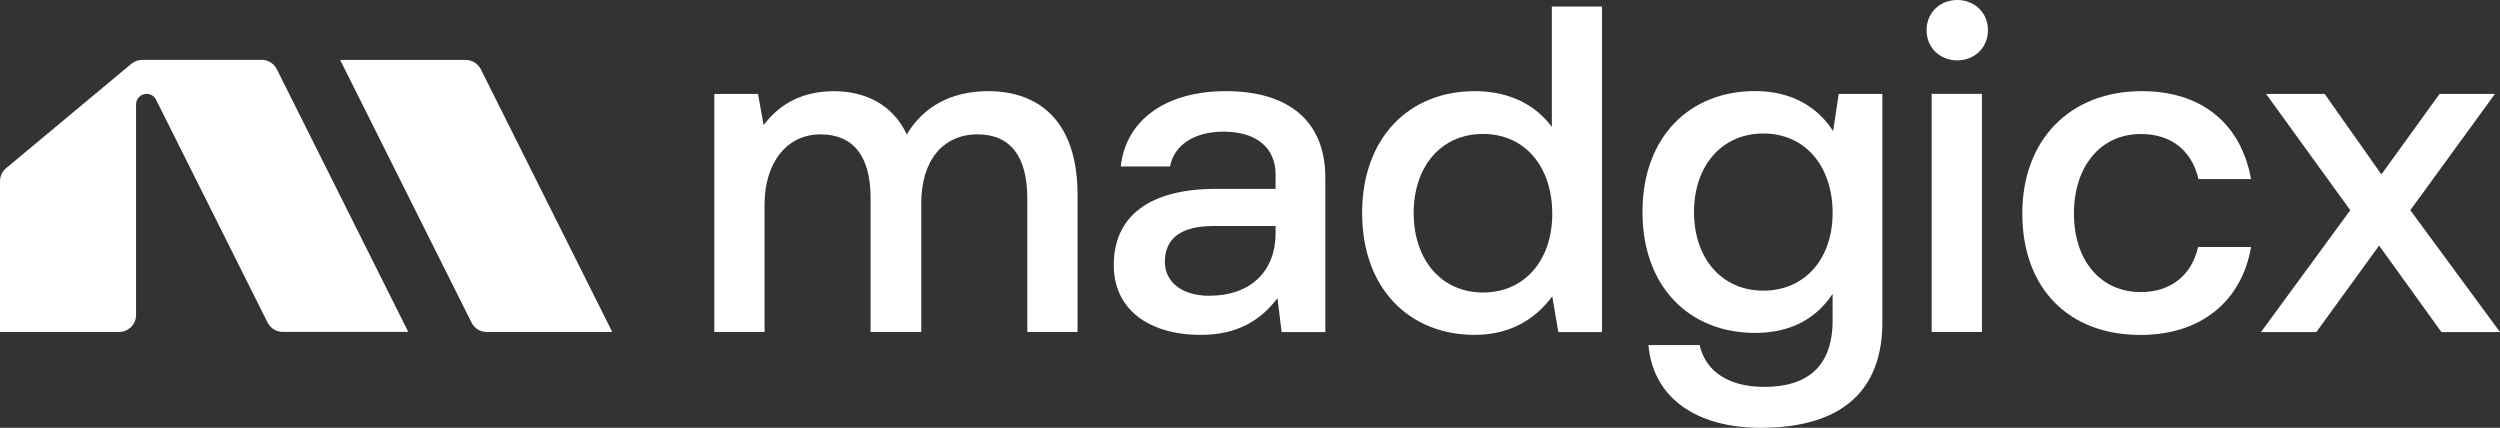
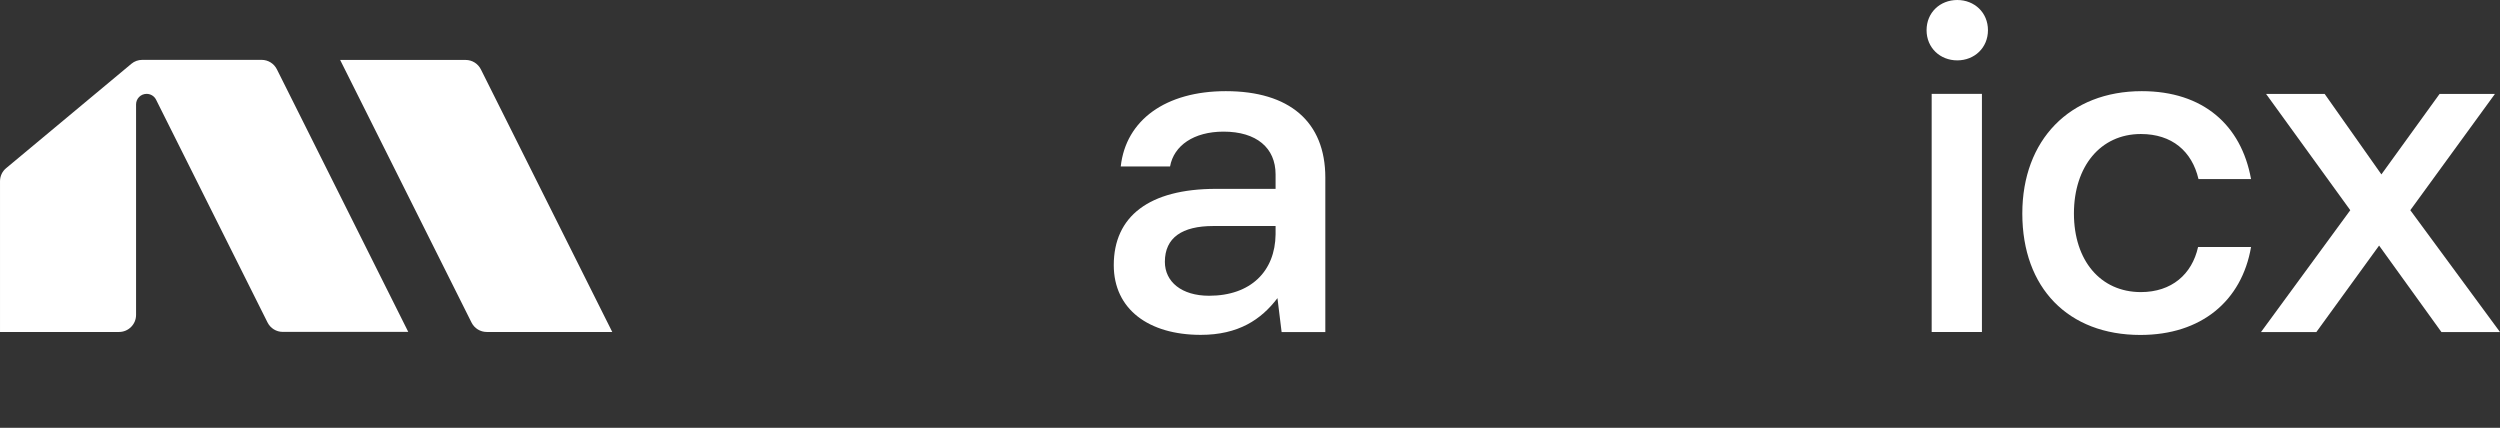
<svg xmlns="http://www.w3.org/2000/svg" width="935" height="160" viewBox="0 0 935 160" fill="none">
  <rect x="0" y="0" width="935" height="160" fill="#333333" stroke="none" />
  <path d="M2.293 62.893L49.106 23.883L49.138 23.852C50.283 22.898 51.714 22.389 53.209 22.389H97.86C100.277 22.389 102.472 23.756 103.553 25.918L152.688 124.126H105.747C103.33 124.126 101.136 122.759 100.055 120.597L58.361 37.268C57.693 35.933 56.326 35.106 54.831 35.106C52.637 35.106 50.887 36.886 50.887 39.048V117.799C50.887 121.297 48.025 124.158 44.527 124.158H0.003V67.789C0.003 65.882 0.83 64.101 2.293 62.893Z" fill="white" />
  <path d="M127.214 22.42H174.155C176.572 22.42 178.767 23.787 179.848 25.949L228.983 124.157H182.042C179.625 124.157 177.431 122.79 176.35 120.628L127.214 22.42Z" fill="white" />
-   <path d="M403.002 72.86V124.158H384.207V74.068C384.207 58.421 377.783 50.248 365.603 50.248C352.724 50.248 344.551 59.98 344.551 75.977V124.158H325.597V74.068C325.597 58.421 319.173 50.248 306.803 50.248C294.432 50.248 285.941 60.679 285.941 76.517V124.158H267.146V35.142H283.492L285.591 46.782C290.648 40.167 298.28 34.251 311.668 34.092C323.308 34.092 333.738 38.799 339.145 50.28C344.869 40.548 354.982 34.092 369.578 34.092C388.023 34.092 403.002 44.714 403.002 72.86Z" fill="white" />
  <path d="M495.671 66.436V124.19H479.325L477.767 111.5C471.693 119.515 463.17 125.239 449.082 125.239C429.619 125.239 416.549 115.666 416.549 99.161C416.549 80.906 429.778 70.634 454.806 70.634H477.067V65.227C477.067 55.305 469.943 49.23 457.605 49.23C446.474 49.23 439.001 54.446 437.601 62.27H419.157C421.065 44.873 436.011 34.092 458.463 34.092C482.123 34.092 495.671 45.414 495.671 66.436ZM477.067 87.648V84.531H453.757C442.117 84.531 435.662 88.888 435.662 97.921C435.662 105.394 441.926 110.61 452.198 110.61C467.845 110.61 476.908 101.387 477.067 87.648Z" fill="white" />
-   <path d="M580.358 2.448H599.152V124.19H582.806L580.548 110.801C574.824 118.624 565.602 125.239 551.514 125.239C527.345 125.239 509.441 108.193 509.441 79.666C509.441 51.139 527.345 34.092 551.514 34.092C565.093 34.092 574.633 39.658 580.389 47.481V2.448H580.358ZM580.548 80.016C580.548 62.27 570.277 50.089 554.63 50.089C538.984 50.089 528.712 62.27 528.712 79.666C528.712 97.062 538.984 109.401 554.63 109.401C570.277 109.401 580.548 97.221 580.548 80.016Z" fill="white" />
-   <path d="M687.655 35.142H704.001V120.532C704.001 144.702 690.422 160 658.43 160C634.77 160 618.265 149.028 616.516 129.055H635.66C637.918 138.978 646.6 144.702 659.829 144.702C676.175 144.702 685.397 136.879 685.397 119.833V109.91C679.482 118.783 670.26 124.508 656.363 124.508C632.194 124.508 614.29 107.652 614.29 79.284C614.29 50.916 632.194 34.06 656.363 34.06C670.292 34.06 679.832 40.135 685.588 49.008L687.687 35.078L687.655 35.142ZM685.397 79.666C685.397 62.111 675.125 49.93 659.479 49.93C643.833 49.93 633.561 62.111 633.561 79.316C633.561 96.521 643.833 108.702 659.479 108.702C675.125 108.702 685.397 96.712 685.397 79.666Z" fill="white" />
  <path d="M720.538 11.29C720.538 4.675 725.594 -0 732.018 -0C738.442 -0 743.498 4.706 743.498 11.29C743.498 17.873 738.442 22.58 732.018 22.58C725.594 22.58 720.538 17.873 720.538 11.29ZM722.446 35.11H741.24V124.158H722.446V35.11Z" fill="white" />
  <path d="M756.346 79.825C756.346 52.347 774.091 34.092 801.027 34.092C823.987 34.092 838.234 46.782 841.892 66.976H822.238C819.79 56.545 812.316 50.121 800.677 50.121C785.54 50.121 775.649 62.301 775.649 79.856C775.649 97.412 785.571 109.242 800.677 109.242C812.157 109.242 819.79 102.627 822.079 92.387H841.892C838.425 112.55 823.288 125.271 800.518 125.271C773.551 125.271 756.346 107.716 756.346 79.888V79.825Z" fill="white" />
  <path d="M879.004 78.616L847.52 35.142H869.431L890.643 65.227L912.395 35.142H933.098L901.455 78.616L935.006 124.19H913.095L889.784 91.846L866.315 124.19H845.612L879.004 78.616Z" fill="white" />
</svg>